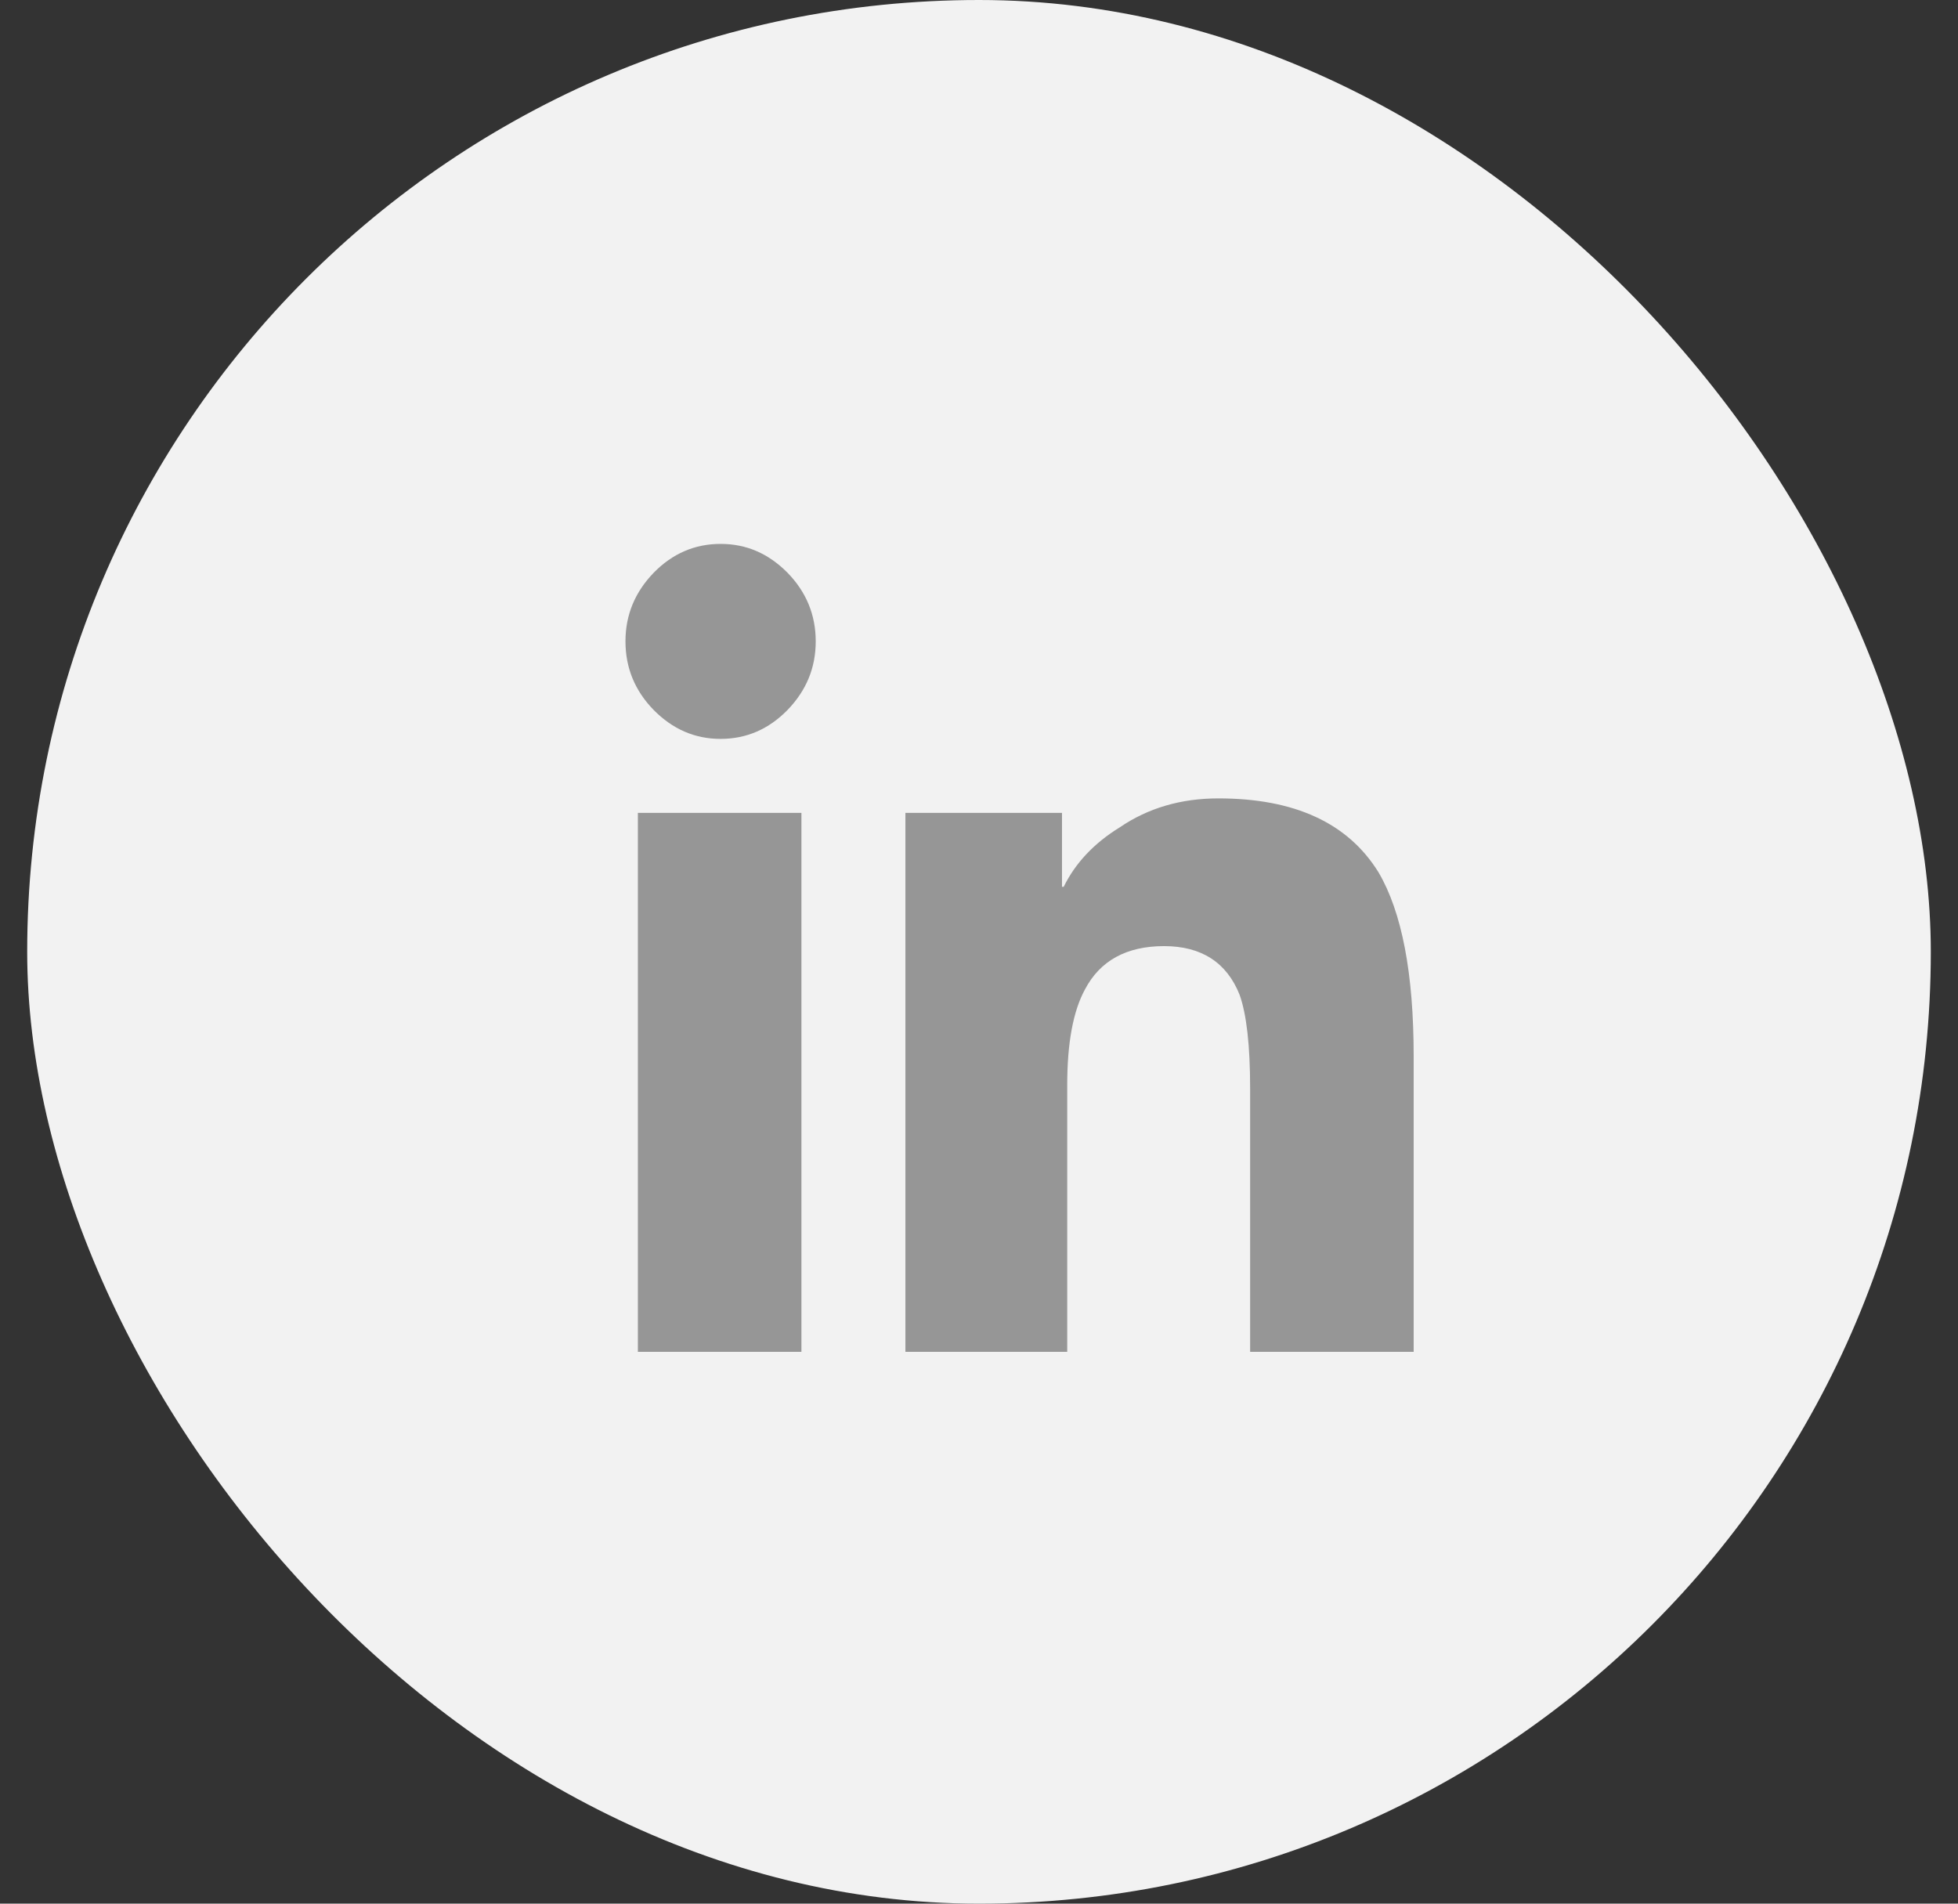
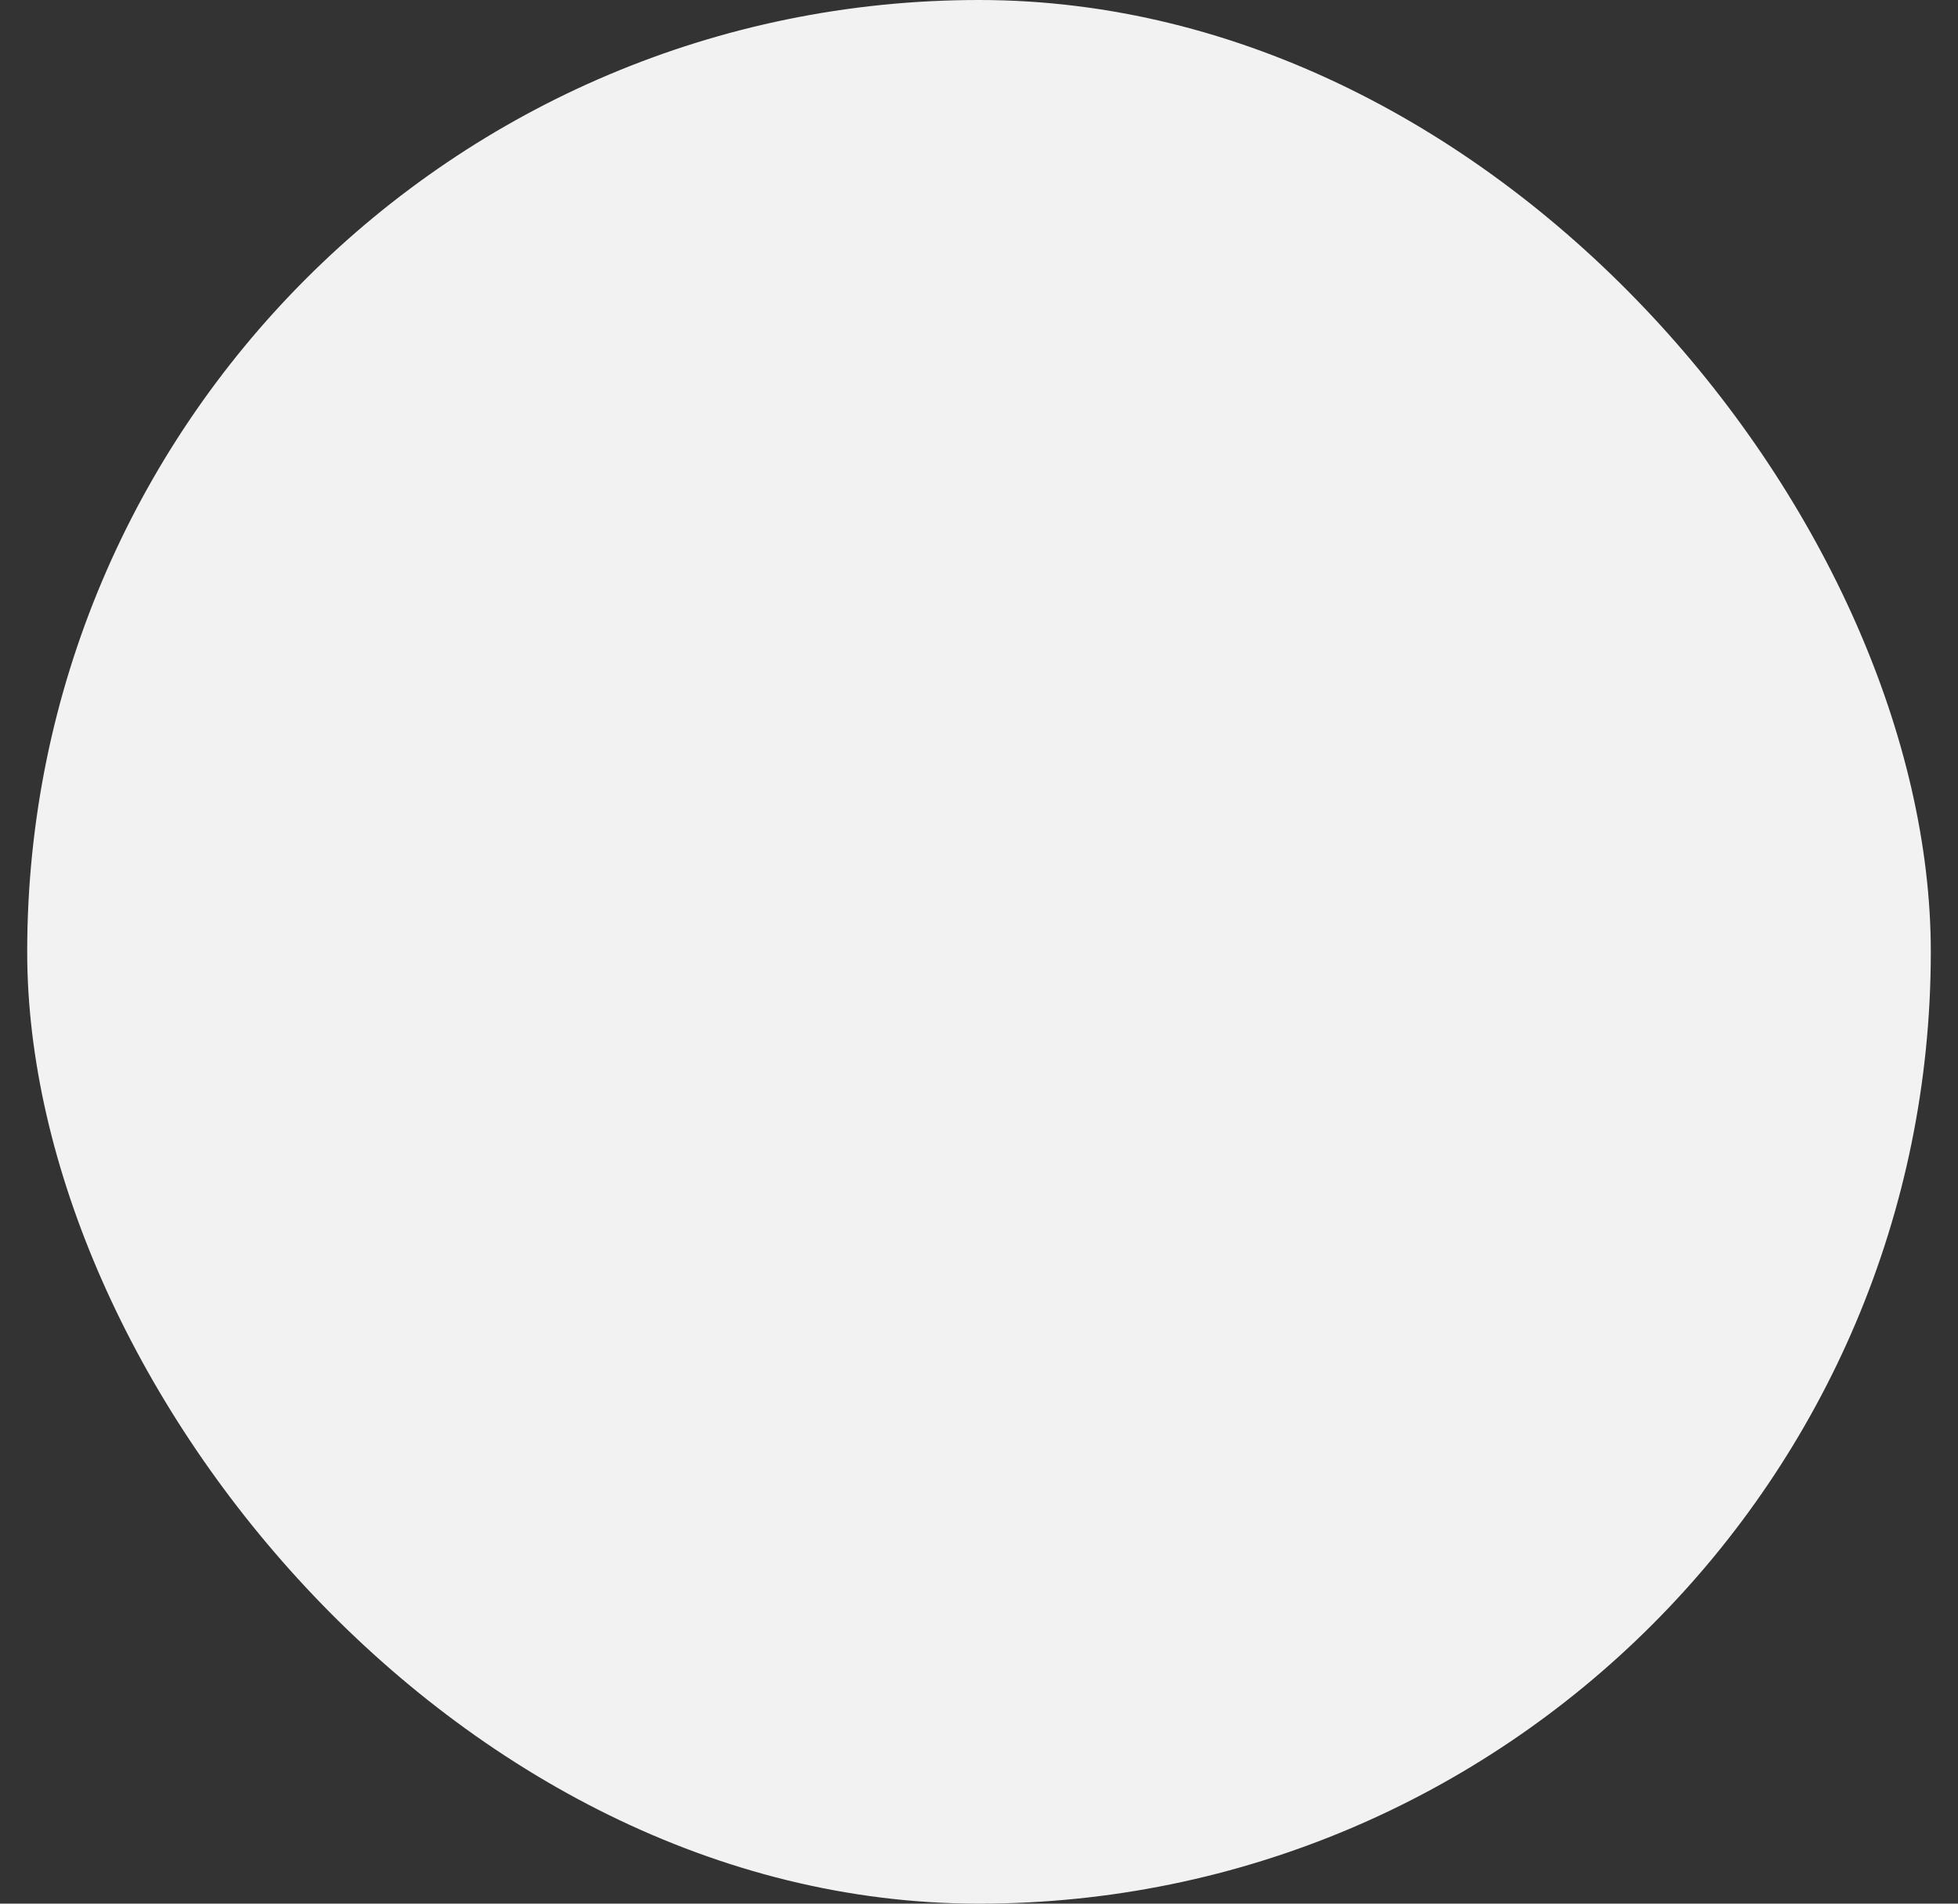
<svg xmlns="http://www.w3.org/2000/svg" width="36" height="35" viewBox="0 0 36 35" fill="none">
  <rect x="0" y="0" width="36" height="35" fill="#333333" stroke="none" />
  <rect x="0.5" width="35" height="35" rx="17.5" fill="#F2F2F2" />
-   <path d="M13.249 13.585C12.773 13.585 12.367 13.406 12.018 13.053C11.674 12.7 11.5 12.28 11.5 11.792C11.5 11.305 11.674 10.888 12.018 10.531C12.363 10.178 12.773 10 13.249 10C13.725 10 14.131 10.178 14.48 10.531C14.824 10.884 14.998 11.305 14.998 11.792C14.998 12.28 14.824 12.696 14.48 13.053C14.135 13.406 13.725 13.585 13.249 13.585ZM14.735 24.854H11.728V14.945H14.735V24.854ZM25.992 24.854H22.985V20.016C22.985 19.219 22.919 18.648 22.792 18.291C22.556 17.697 22.091 17.395 21.403 17.395C20.714 17.395 20.226 17.661 19.948 18.192C19.731 18.589 19.622 19.176 19.622 19.949V24.854H16.647V14.945H19.526V16.305H19.557C19.773 15.865 20.118 15.5 20.59 15.21C21.108 14.857 21.712 14.679 22.401 14.679C23.802 14.679 24.785 15.131 25.346 16.039C25.775 16.769 25.992 17.895 25.992 19.422V24.858V24.854Z" fill="#969696" />
</svg>